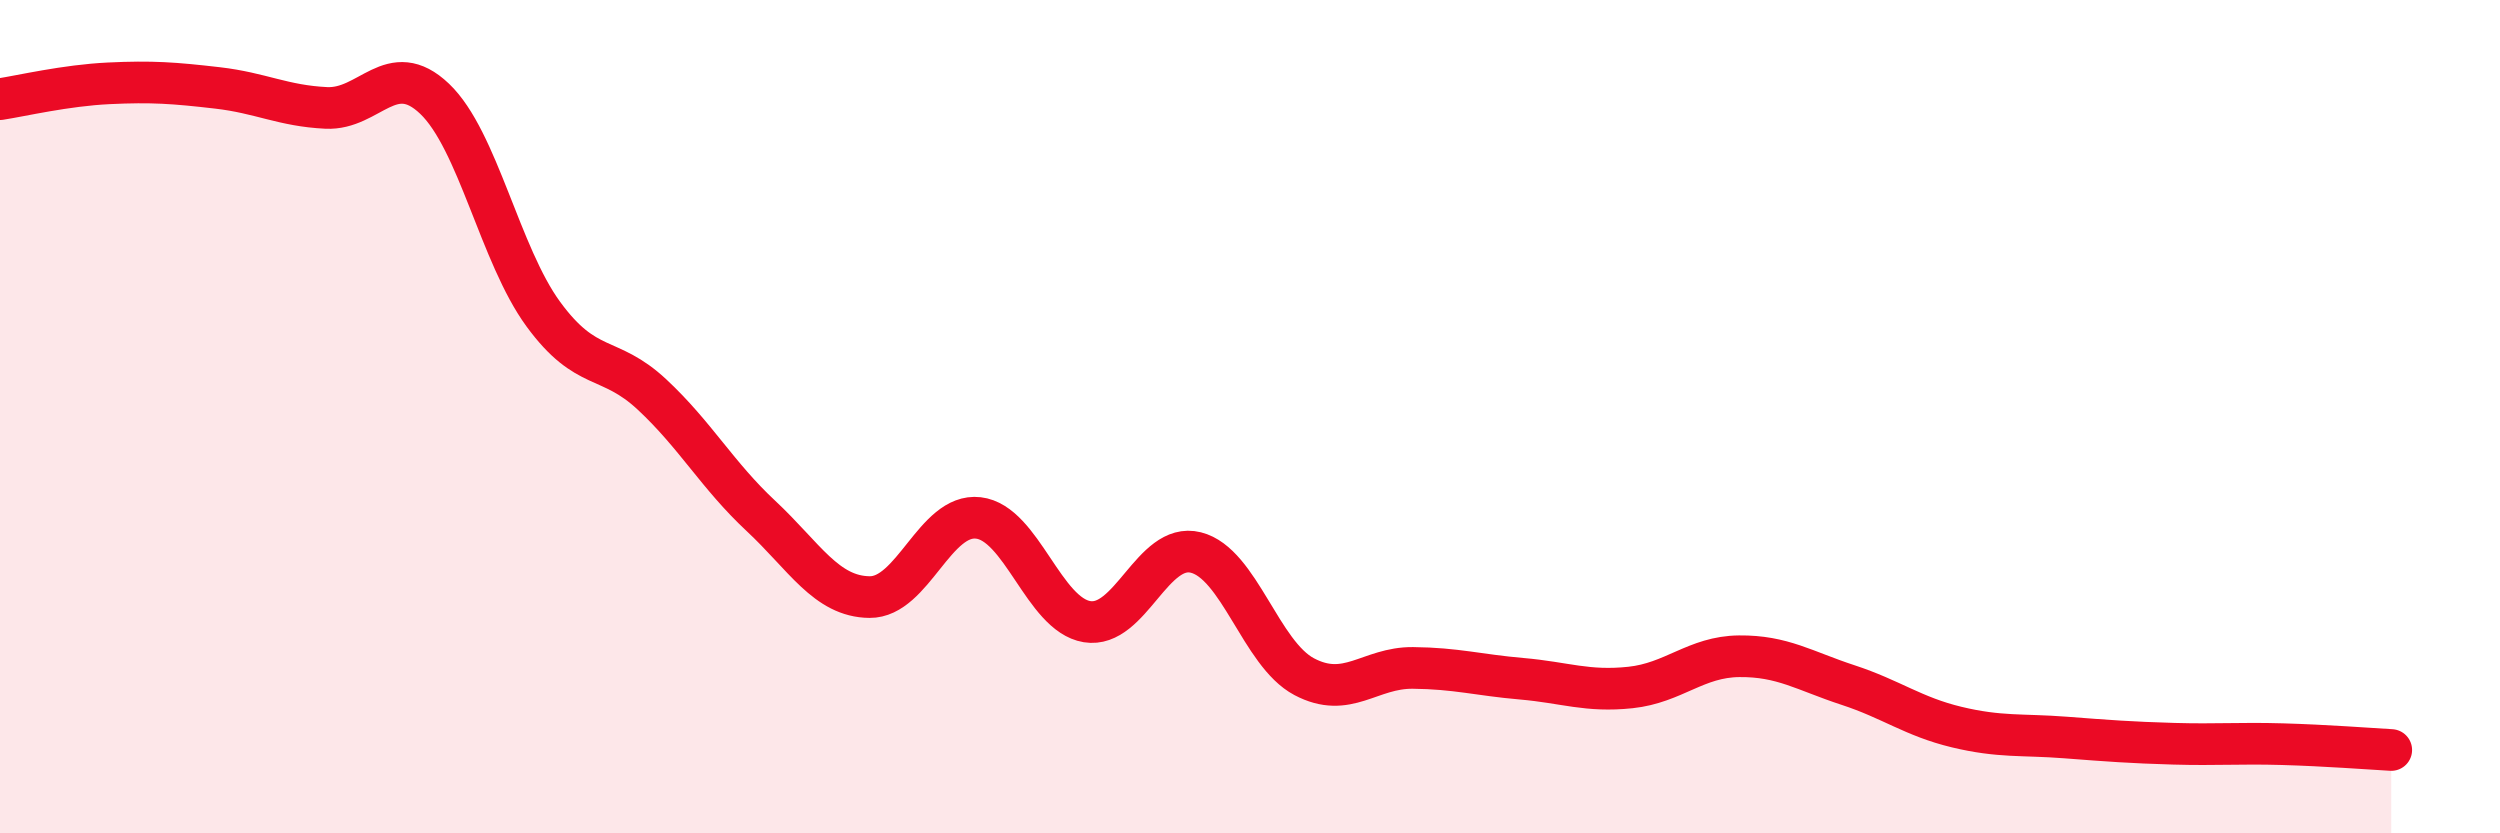
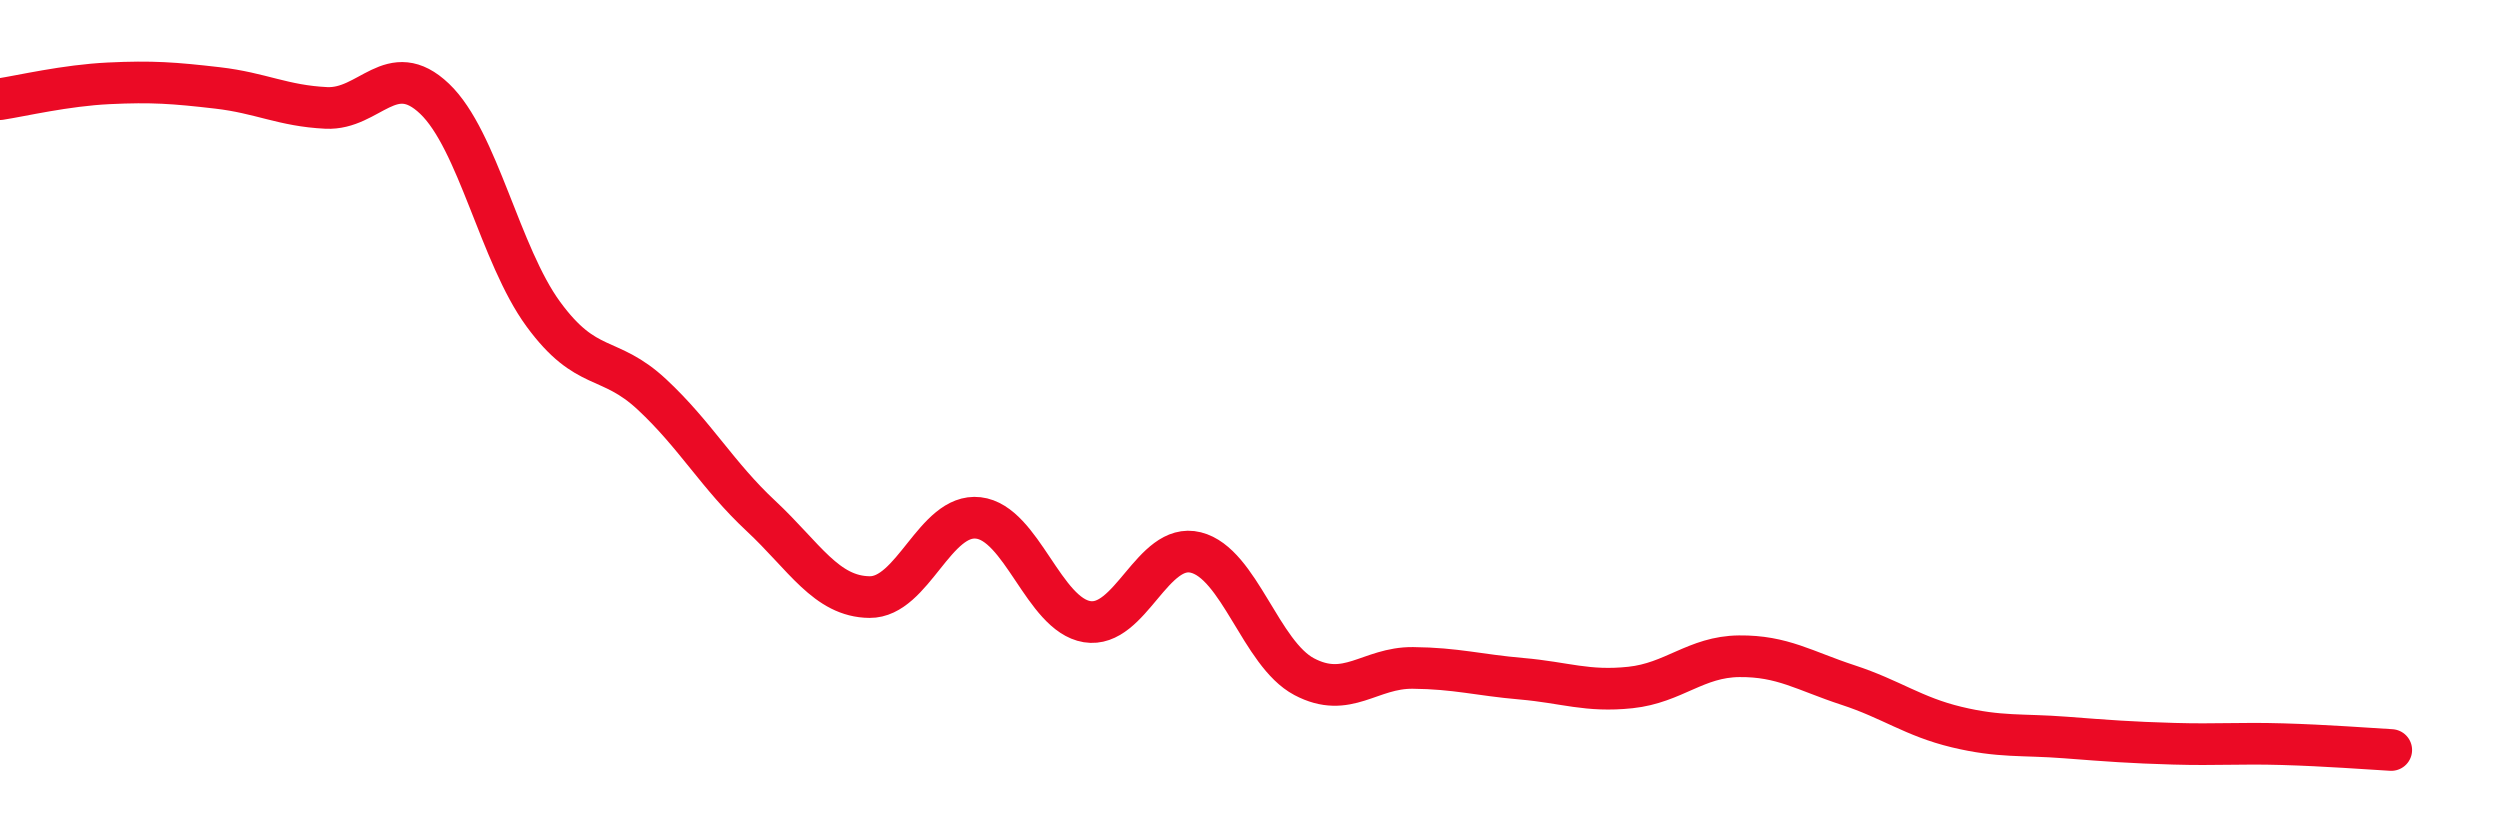
<svg xmlns="http://www.w3.org/2000/svg" width="60" height="20" viewBox="0 0 60 20">
-   <path d="M 0,2.38 C 0.52,2.3 1.57,2.05 2.61,2 C 3.65,1.95 4.18,1.99 5.22,2.11 C 6.26,2.23 6.79,2.54 7.83,2.59 C 8.87,2.64 9.39,1.38 10.43,2.37 C 11.47,3.36 12,6.12 13.04,7.54 C 14.08,8.96 14.61,8.5 15.65,9.47 C 16.69,10.44 17.22,11.41 18.26,12.38 C 19.3,13.35 19.83,14.32 20.87,14.33 C 21.91,14.34 22.44,12.31 23.48,12.43 C 24.52,12.55 25.05,14.75 26.09,14.92 C 27.13,15.09 27.66,13 28.7,13.26 C 29.74,13.52 30.26,15.69 31.3,16.24 C 32.34,16.79 32.87,16.02 33.91,16.03 C 34.95,16.04 35.48,16.2 36.52,16.29 C 37.56,16.38 38.09,16.61 39.13,16.5 C 40.17,16.39 40.7,15.76 41.74,15.75 C 42.78,15.74 43.31,16.1 44.35,16.44 C 45.39,16.78 45.92,17.2 46.96,17.45 C 48,17.7 48.53,17.62 49.57,17.7 C 50.61,17.78 51.13,17.82 52.17,17.85 C 53.21,17.88 53.74,17.83 54.78,17.86 C 55.82,17.89 56.87,17.97 57.39,18L57.39 20L0 20Z" fill="#EB0A25" opacity="0.1" stroke-linecap="round" stroke-linejoin="round" />
  <path d="M 0,2.38 C 0.52,2.3 1.57,2.05 2.61,2 C 3.65,1.95 4.18,1.99 5.22,2.11 C 6.26,2.23 6.79,2.54 7.83,2.59 C 8.87,2.64 9.39,1.38 10.43,2.37 C 11.47,3.36 12,6.12 13.04,7.54 C 14.08,8.96 14.61,8.5 15.65,9.47 C 16.69,10.44 17.22,11.41 18.26,12.38 C 19.3,13.35 19.83,14.32 20.87,14.33 C 21.91,14.34 22.44,12.31 23.48,12.43 C 24.52,12.55 25.05,14.75 26.09,14.92 C 27.13,15.09 27.66,13 28.7,13.26 C 29.74,13.52 30.26,15.69 31.3,16.24 C 32.34,16.79 32.87,16.02 33.91,16.03 C 34.95,16.04 35.48,16.2 36.52,16.29 C 37.56,16.38 38.09,16.61 39.13,16.5 C 40.17,16.39 40.7,15.76 41.74,15.75 C 42.78,15.74 43.31,16.1 44.35,16.44 C 45.39,16.78 45.92,17.2 46.96,17.45 C 48,17.7 48.53,17.62 49.57,17.7 C 50.61,17.78 51.13,17.82 52.17,17.85 C 53.21,17.88 53.74,17.83 54.78,17.86 C 55.82,17.89 56.87,17.97 57.39,18" stroke="#EB0A25" stroke-width="1" fill="none" stroke-linecap="round" stroke-linejoin="round" />
</svg>